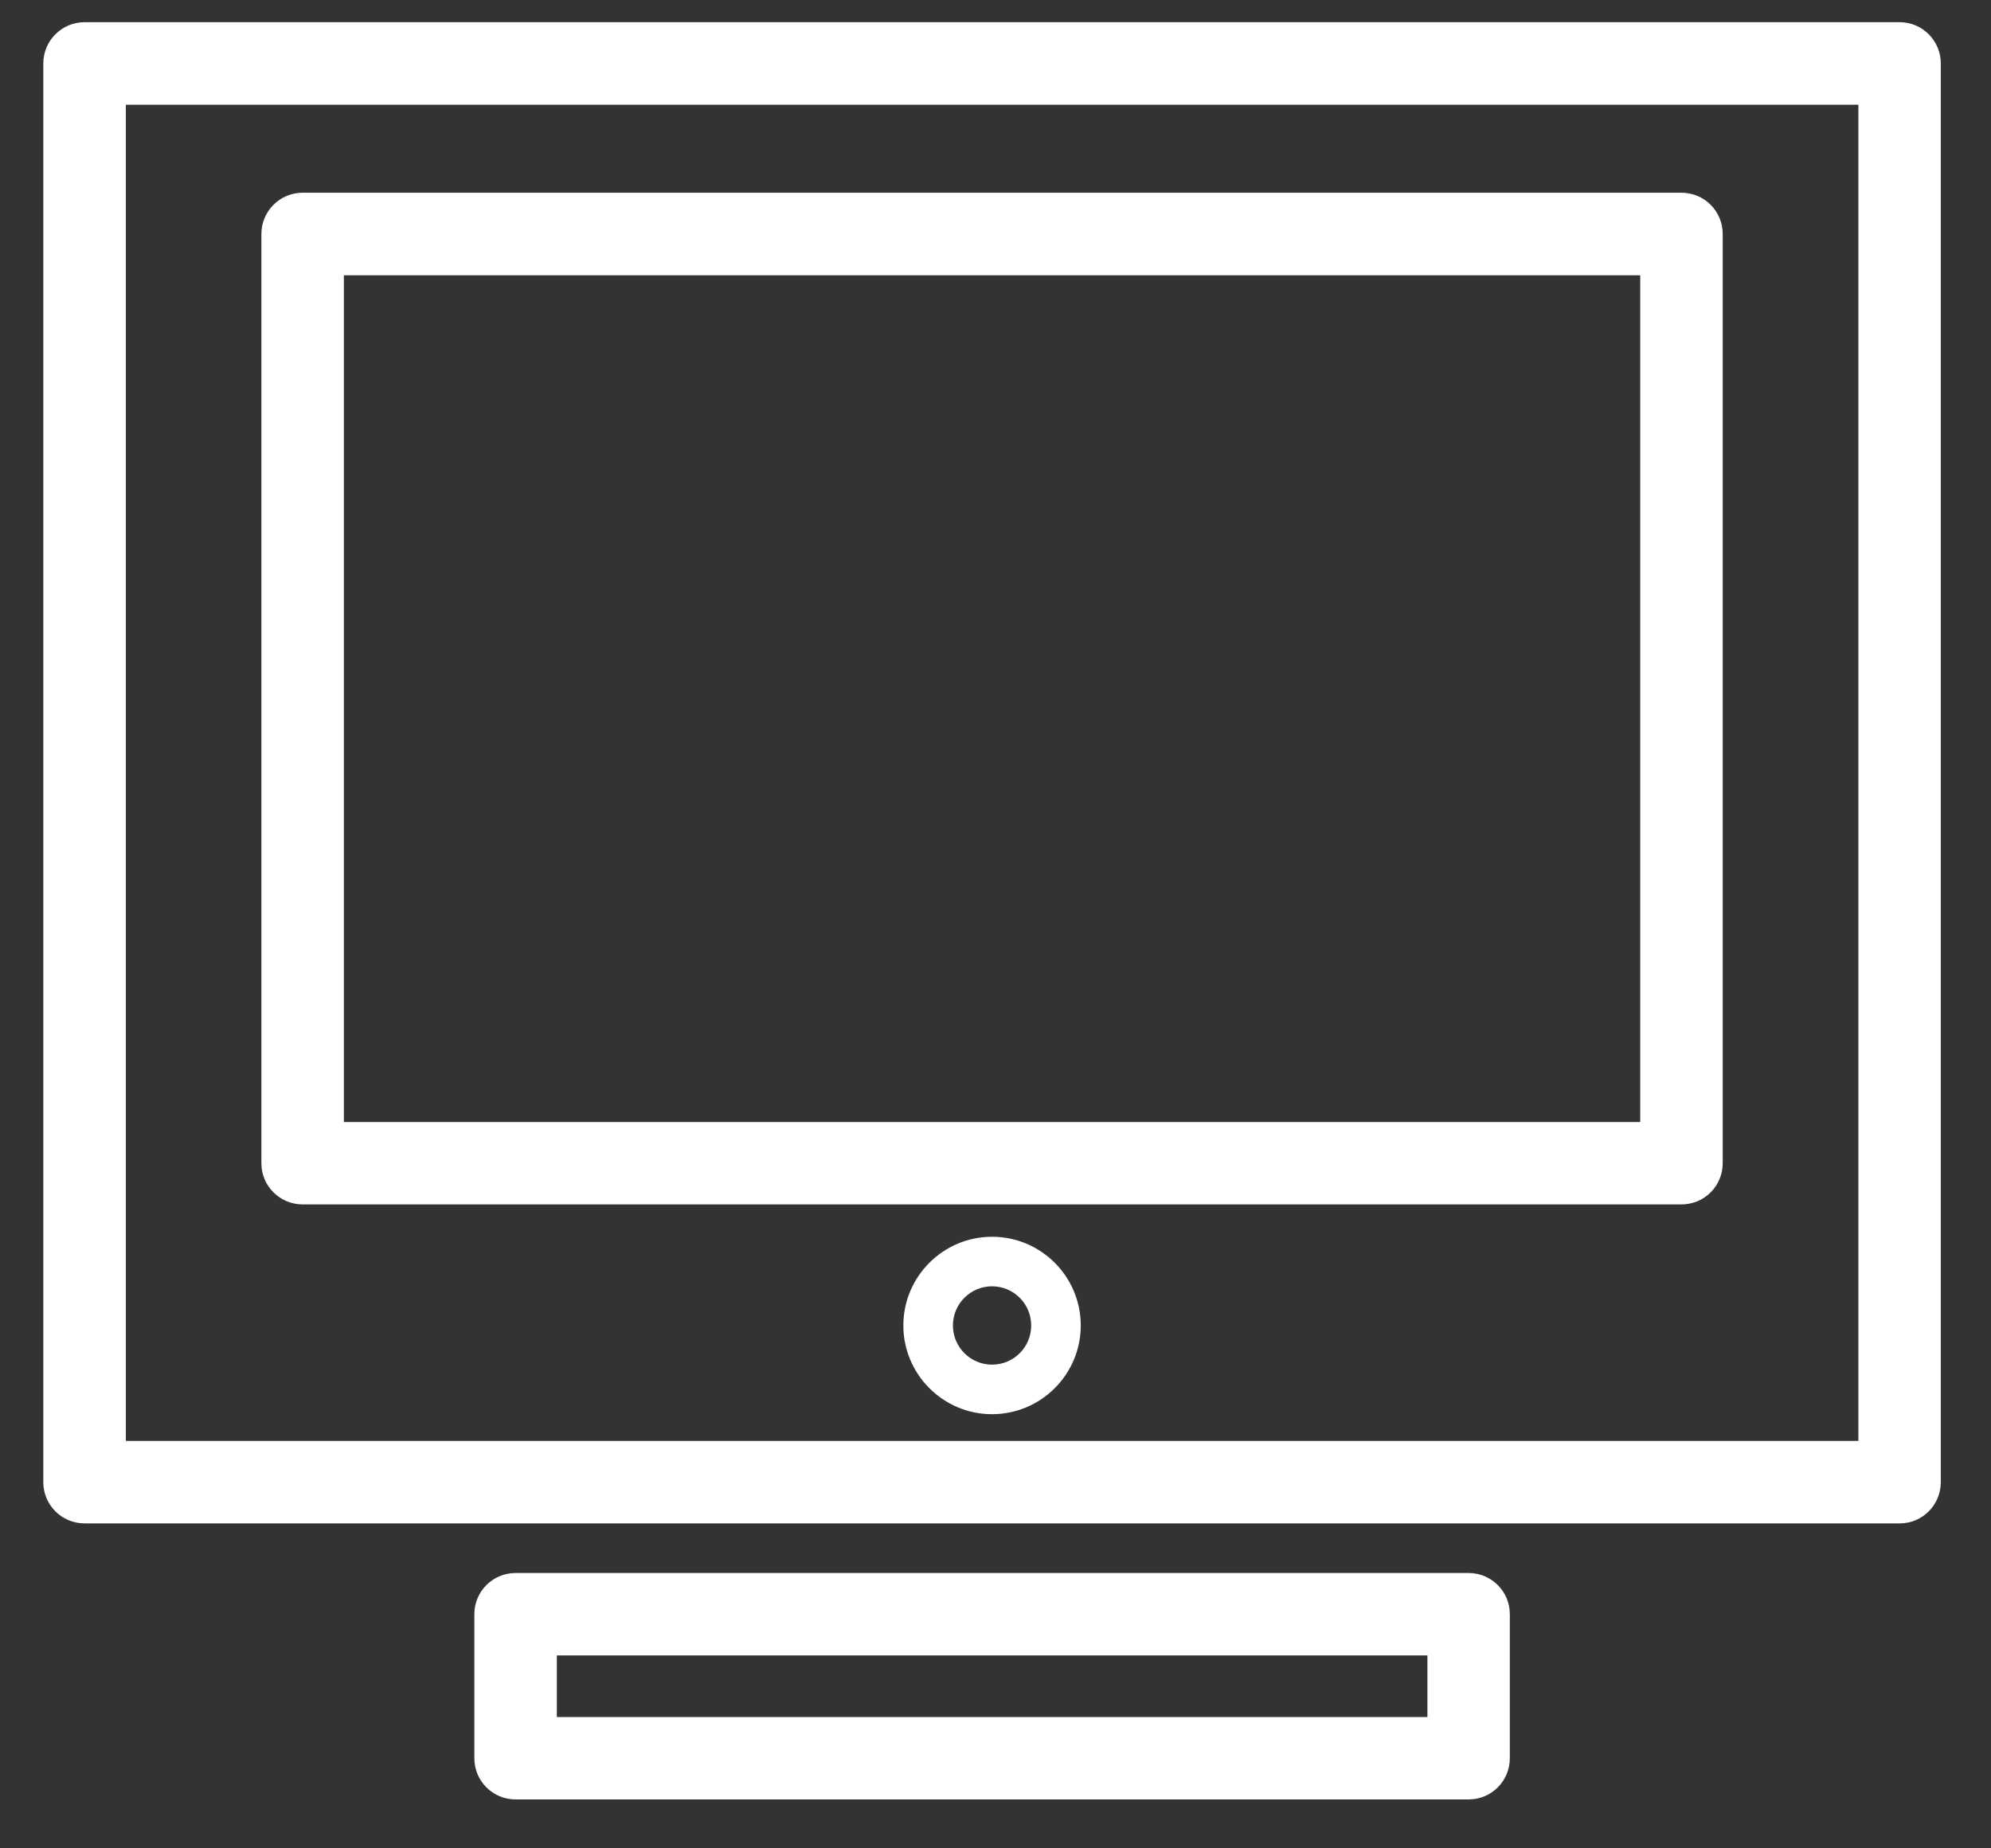
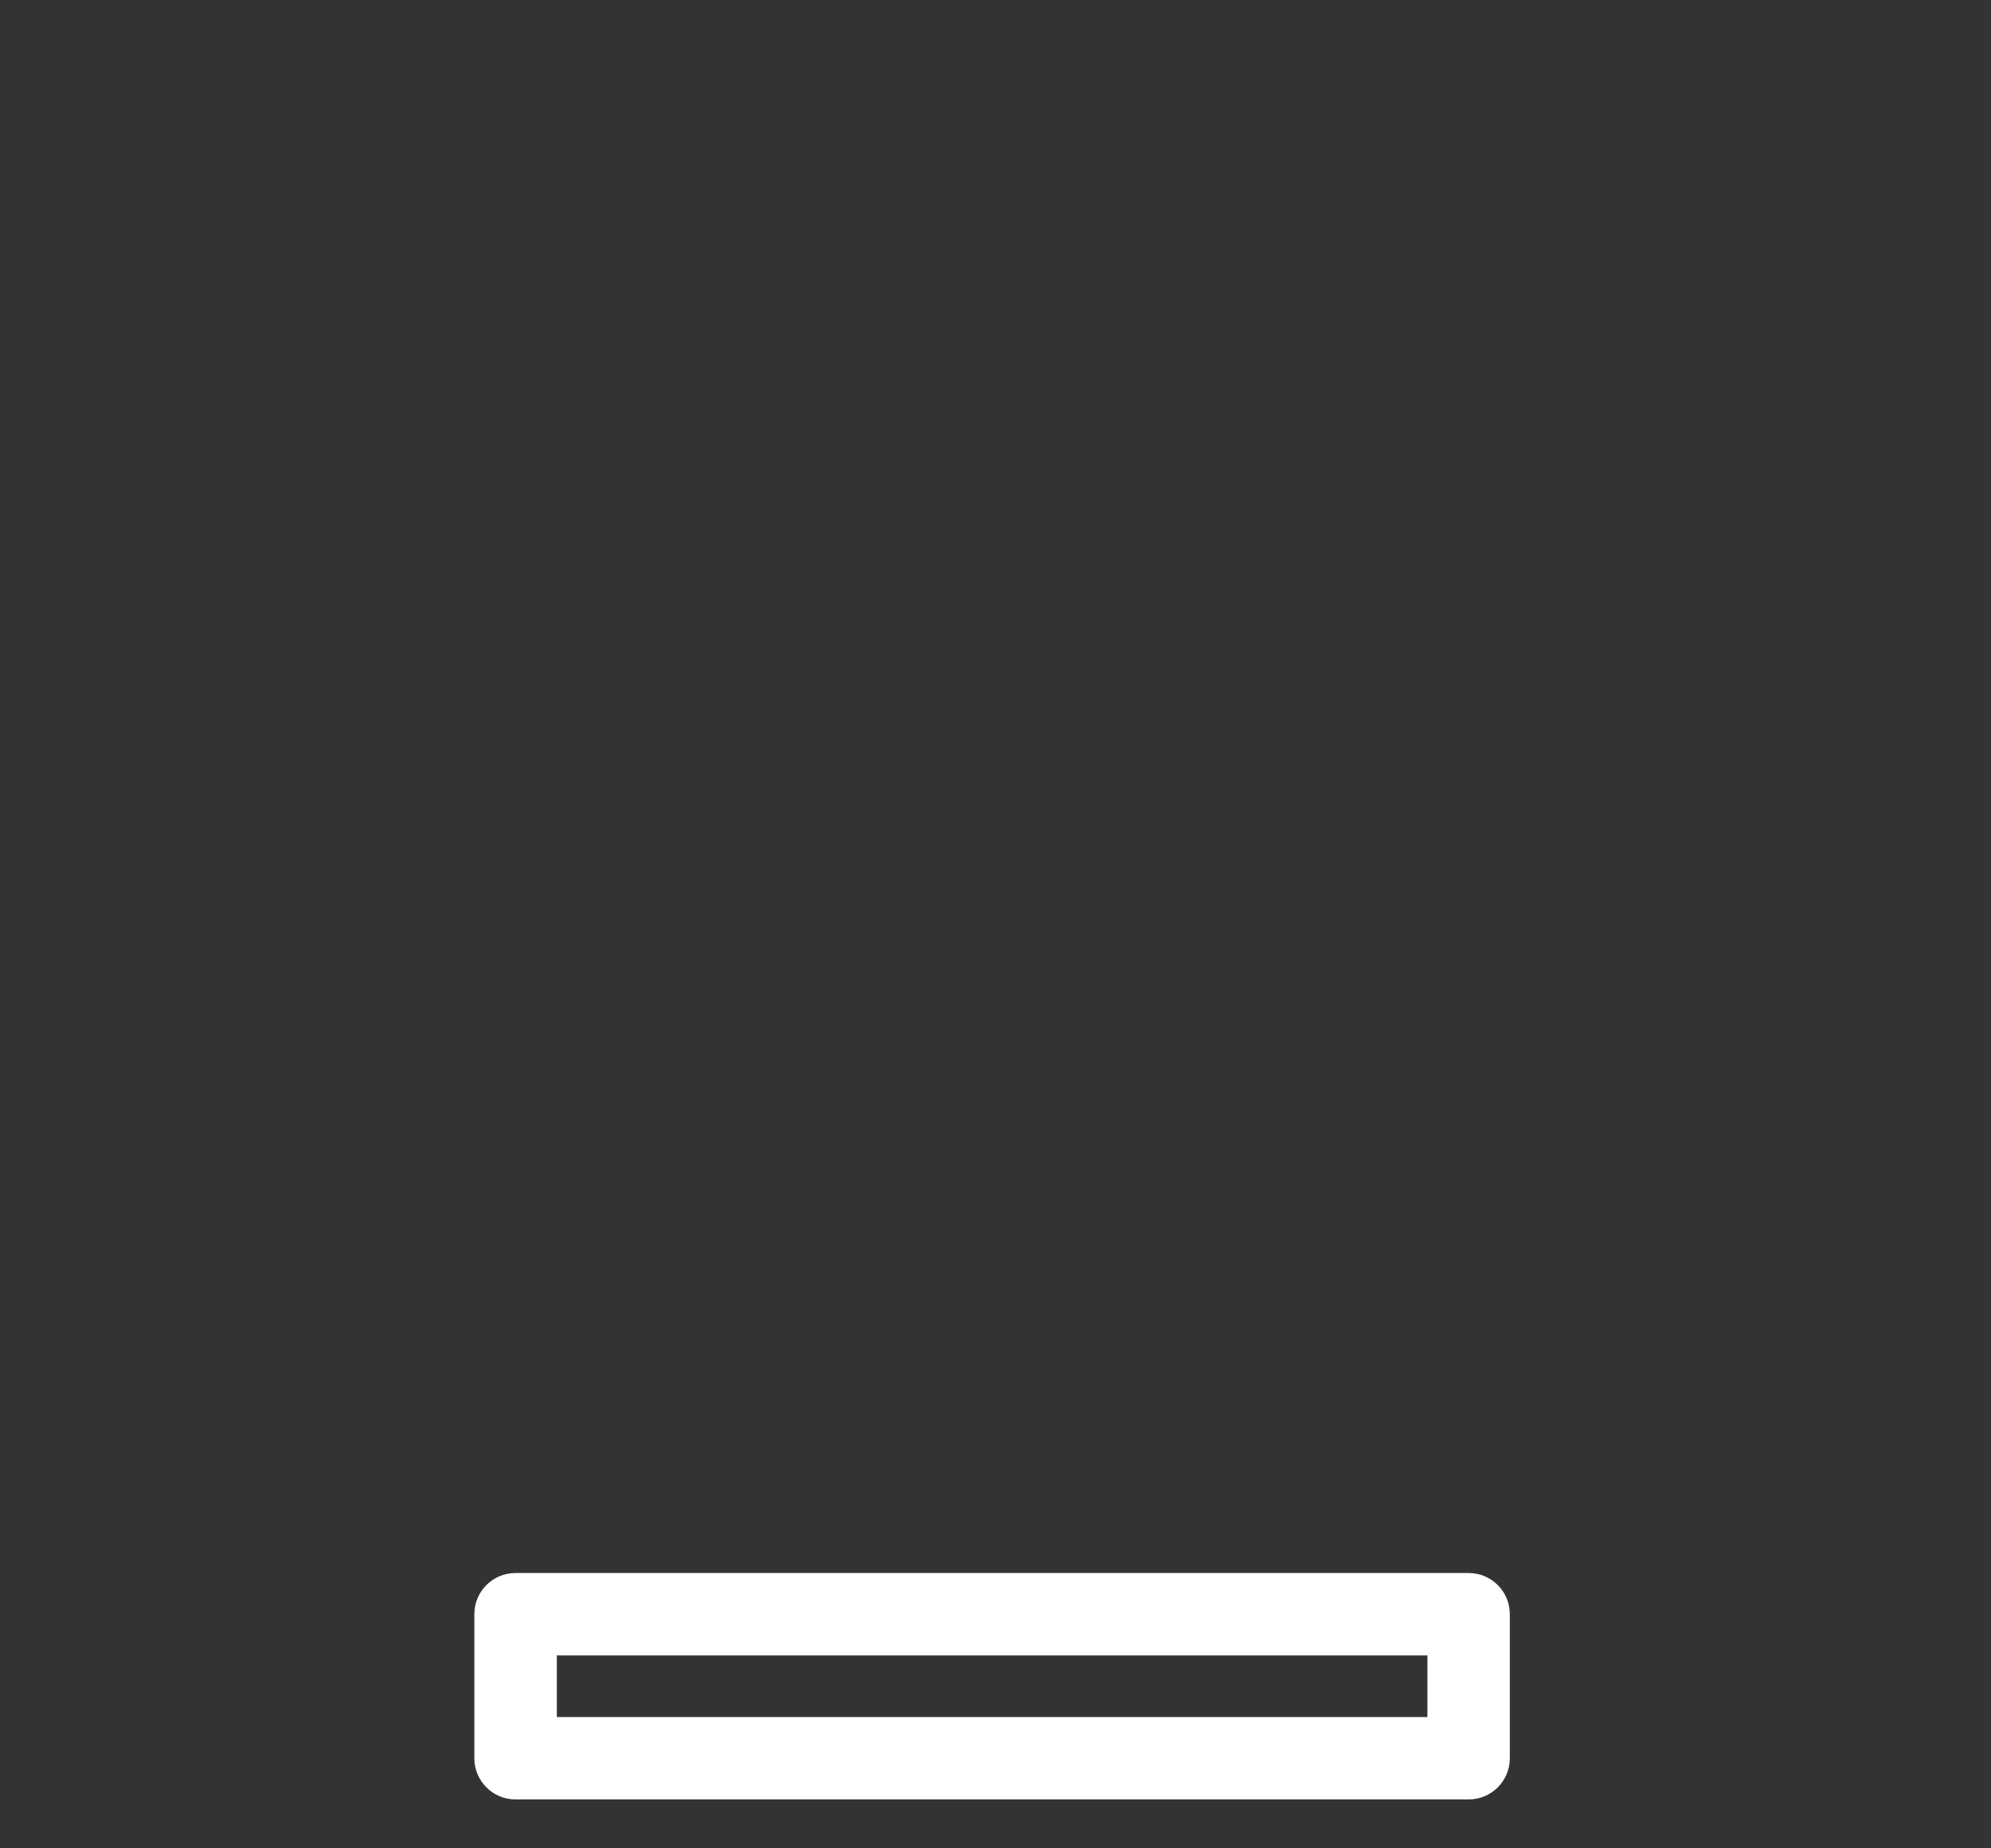
<svg xmlns="http://www.w3.org/2000/svg" width="28" height="26" viewBox="0 0 28 26" fill="none">
  <rect x="0" y="0" width="28" height="26" fill="#333333" stroke="none" />
-   <path d="M27.294 20.849V0.892C27.294 0.572 27.035 0.312 26.715 0.312H1.189C0.869 0.312 0.609 0.573 0.609 0.892V20.849C0.609 21.17 0.869 21.429 1.189 21.429H26.715C27.035 21.43 27.294 21.17 27.294 20.849ZM26.135 20.269H1.77V1.473H26.135V20.269Z" fill="white" />
-   <path d="M4.256 16.942H23.648C23.968 16.942 24.227 16.683 24.227 16.363V3.291C24.227 2.97 23.967 2.711 23.648 2.711H4.256C3.936 2.711 3.676 2.971 3.676 3.291V16.363C3.676 16.684 3.936 16.942 4.256 16.942ZM4.836 3.872H23.067V15.783H4.836V3.872Z" fill="white" />
-   <path d="M13.951 17.397C13.264 17.397 12.704 17.957 12.704 18.645C12.704 19.333 13.264 19.893 13.951 19.893C14.639 19.893 15.199 19.333 15.199 18.645C15.199 17.957 14.64 17.397 13.951 17.397ZM13.951 19.196C13.648 19.196 13.401 18.949 13.401 18.645C13.401 18.341 13.648 18.094 13.951 18.094C14.256 18.094 14.502 18.341 14.502 18.645C14.503 18.949 14.256 19.196 13.951 19.196Z" fill="white" />
  <path d="M20.654 25.312C20.974 25.312 21.233 25.053 21.233 24.733V22.706C21.233 22.385 20.973 22.127 20.654 22.127H7.25C6.93 22.127 6.671 22.386 6.671 22.706V24.733C6.671 25.054 6.931 25.312 7.25 25.312H20.654ZM7.831 23.286H20.074V24.153H7.831V23.286Z" fill="white" />
</svg>